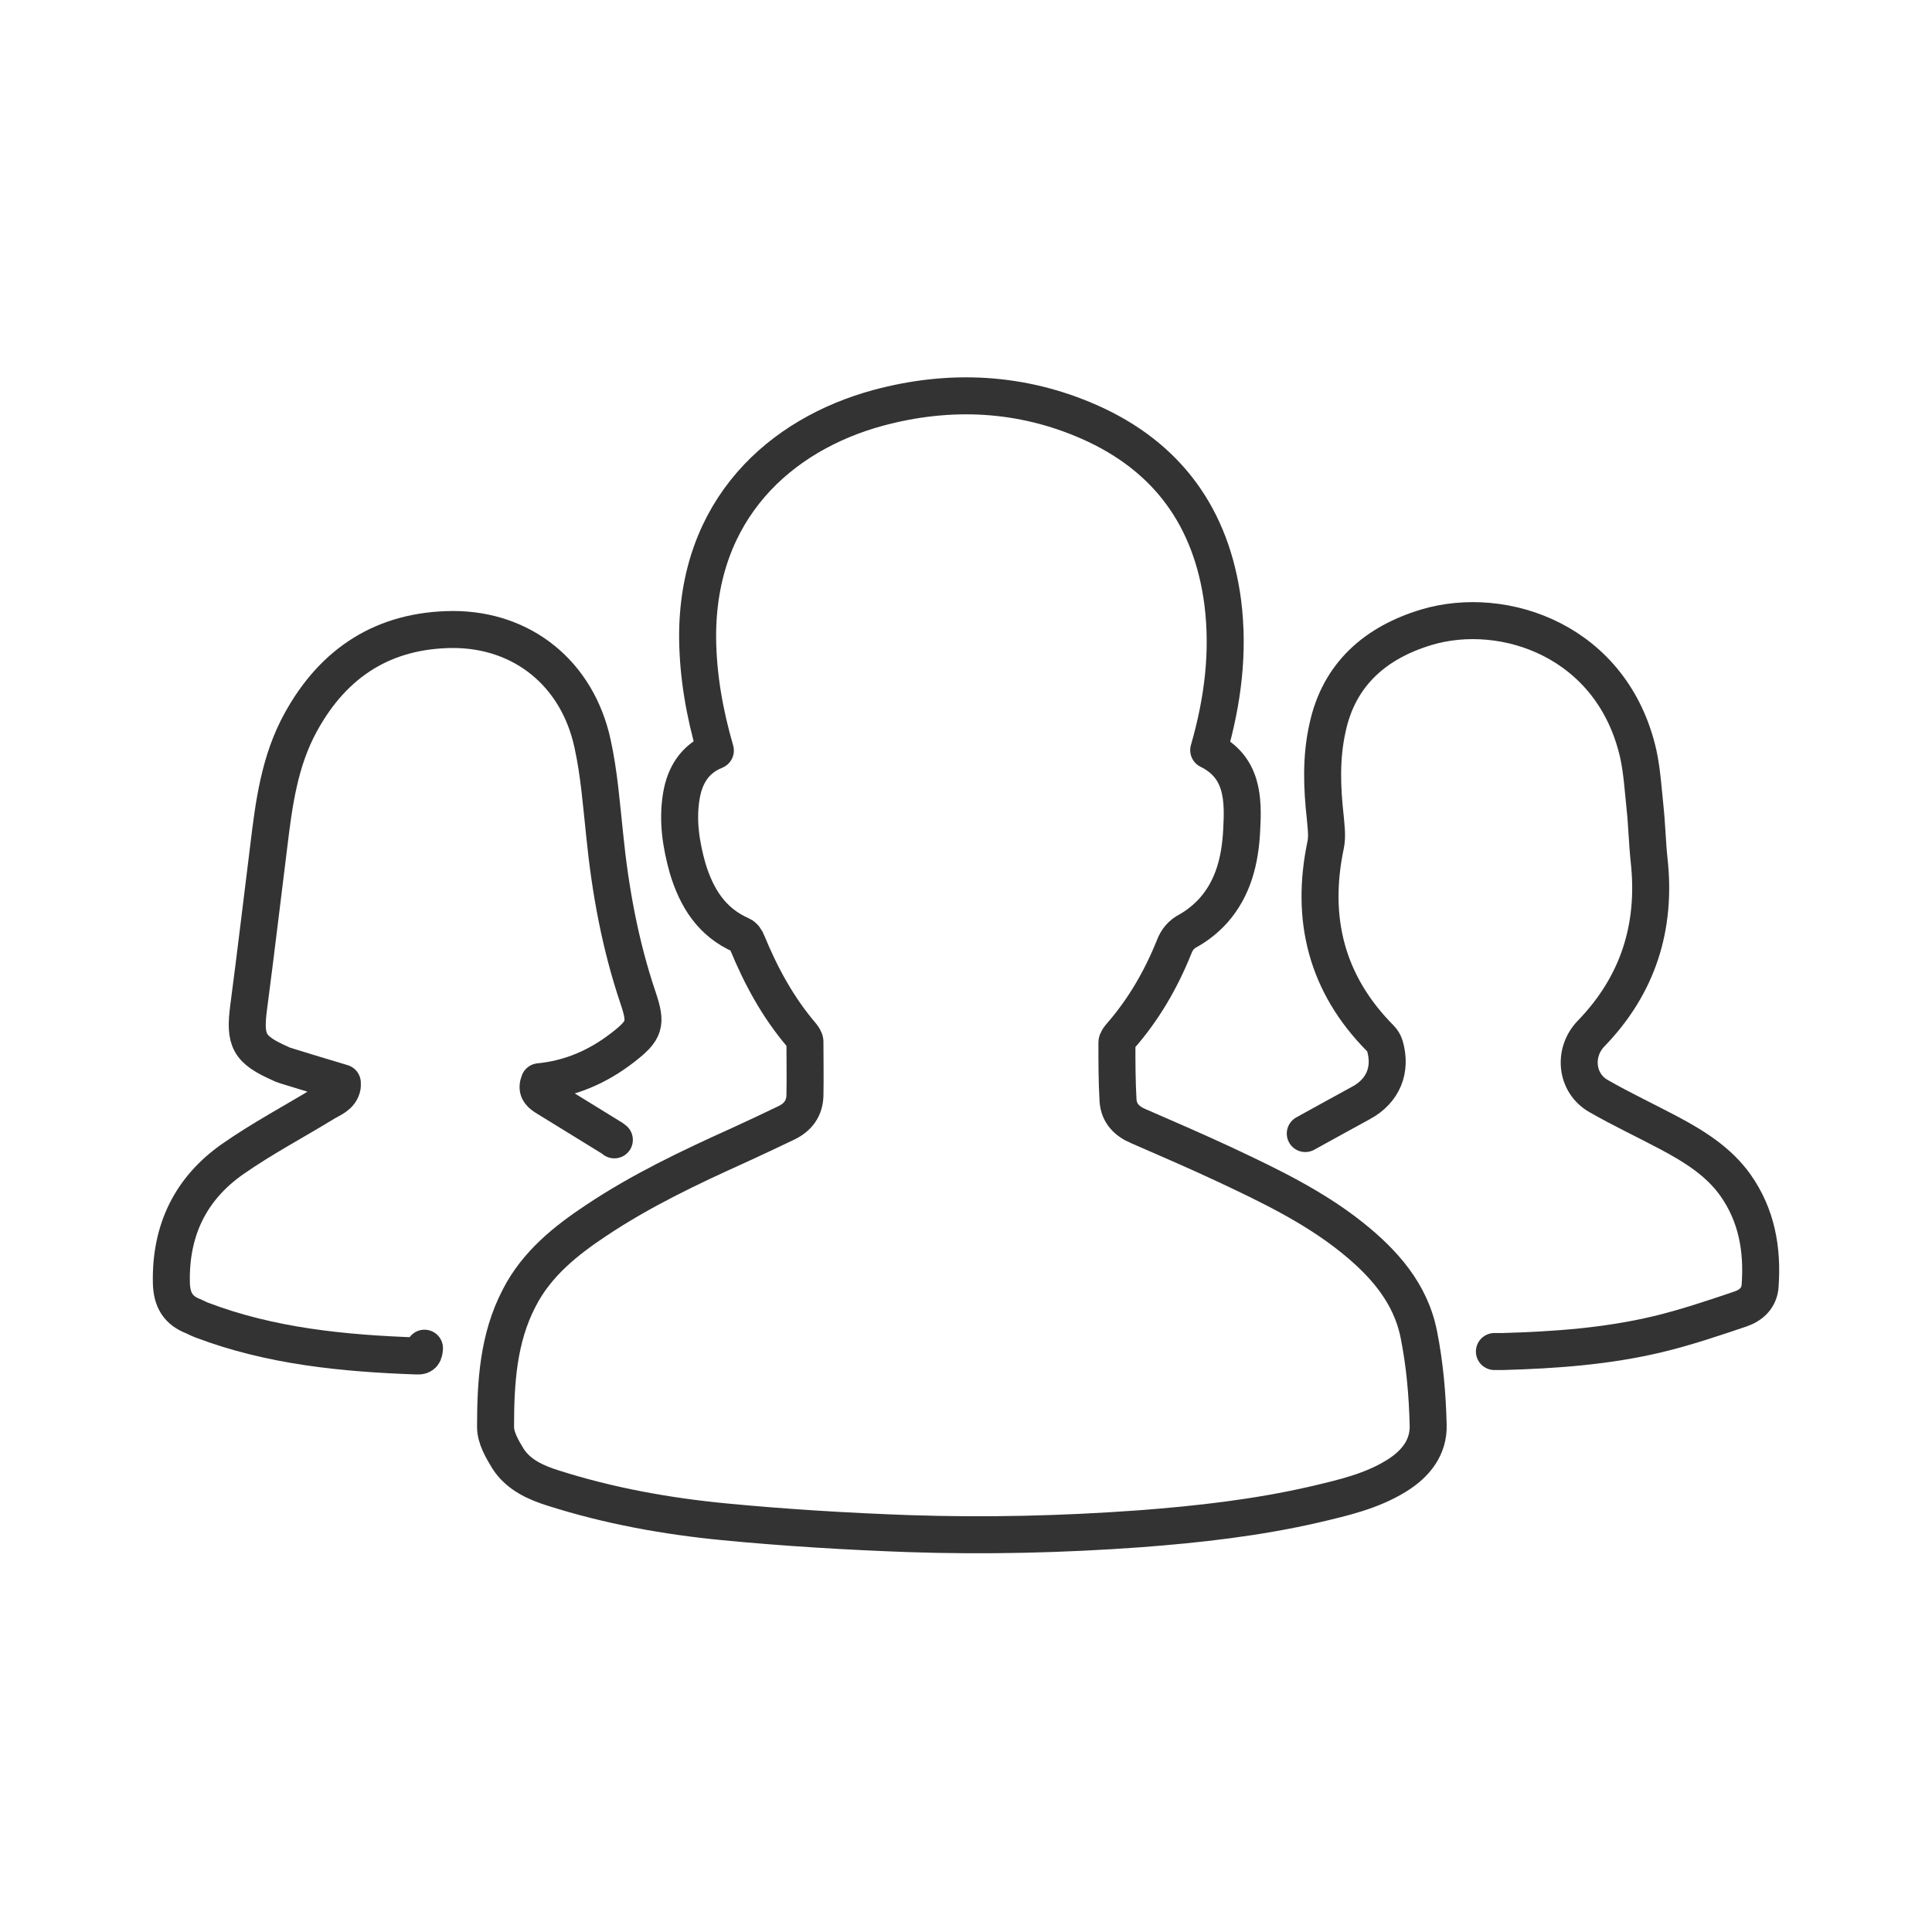
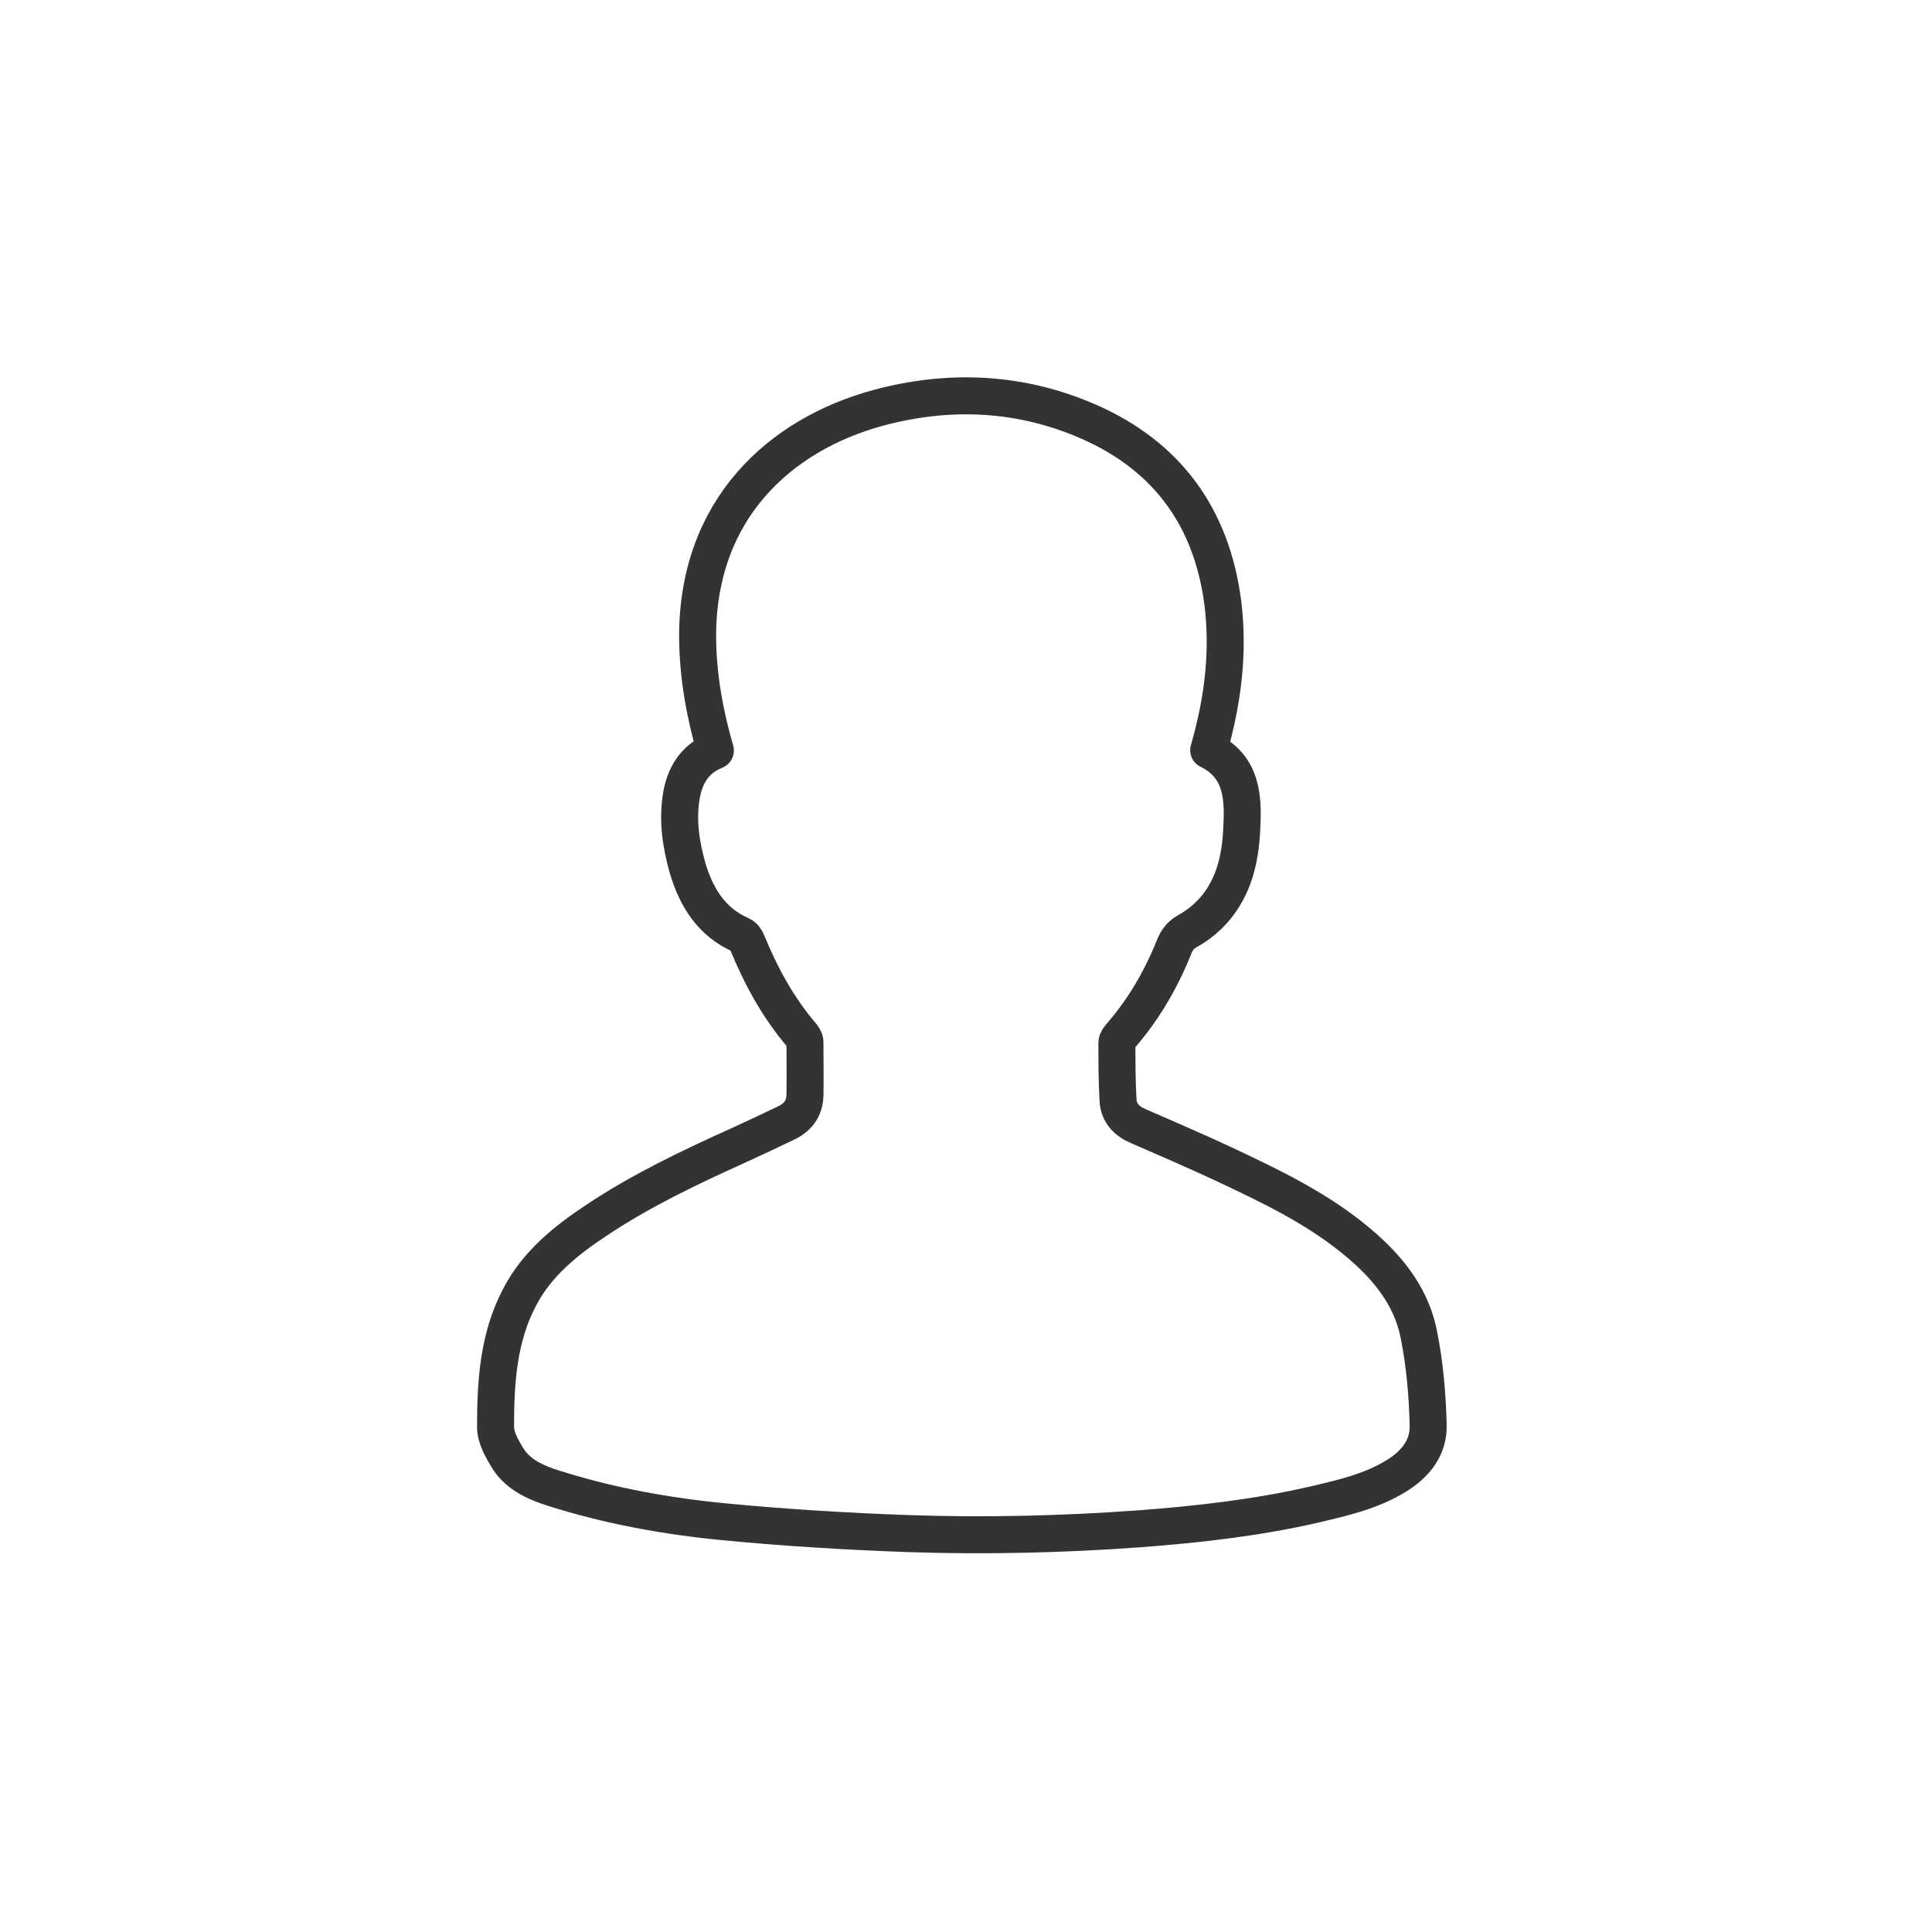
<svg xmlns="http://www.w3.org/2000/svg" width="80" height="80" viewBox="0 0 80 80" fill="none">
  <path d="M29.622 31.078C29.178 29.546 28.902 27.998 28.887 26.419C28.856 21.087 32.304 17.991 36.365 16.888C39.323 16.091 42.28 16.229 45.1 17.47C48.334 18.895 50.172 21.424 50.632 24.948C50.893 27.017 50.632 29.04 50.05 31.063C51.475 31.768 51.49 33.086 51.414 34.403C51.352 35.599 51.077 36.763 50.249 37.698C49.958 38.02 49.605 38.311 49.222 38.526C48.901 38.694 48.732 38.909 48.609 39.231C48.073 40.564 47.353 41.805 46.403 42.893C46.341 42.97 46.249 43.077 46.249 43.169C46.249 43.966 46.249 44.763 46.295 45.559C46.326 46.096 46.663 46.433 47.138 46.632C48.334 47.153 49.544 47.674 50.724 48.226C52.548 49.084 54.371 49.958 55.95 51.214C57.298 52.287 58.417 53.544 58.754 55.275C58.999 56.501 59.106 57.758 59.137 58.999C59.168 59.934 58.616 60.623 57.819 61.114C56.777 61.757 55.612 62.018 54.448 62.294C52.057 62.845 49.621 63.121 47.169 63.305C43.997 63.535 40.825 63.611 37.637 63.504C35.078 63.412 32.534 63.259 29.99 63.014C27.6 62.784 25.224 62.355 22.91 61.619C22.175 61.389 21.47 61.068 21.041 60.409C20.796 60.01 20.52 59.535 20.52 59.091C20.52 57.252 20.627 55.413 21.501 53.743C22.221 52.333 23.431 51.367 24.703 50.525C26.542 49.299 28.535 48.349 30.542 47.444C31.216 47.138 31.89 46.816 32.565 46.494C33.04 46.264 33.316 45.897 33.331 45.36C33.346 44.625 33.331 43.874 33.331 43.138C33.331 43.046 33.254 42.939 33.193 42.862C32.212 41.713 31.507 40.41 30.94 39.031C30.895 38.909 30.802 38.771 30.695 38.725C29.469 38.188 28.841 37.177 28.473 35.951C28.197 34.97 28.044 33.974 28.213 32.963C28.351 32.12 28.764 31.43 29.592 31.093L29.622 31.078Z" stroke="#333333" stroke-width="1.532" stroke-linecap="round" stroke-linejoin="round" />
-   <path d="M17.577 55.826C17.562 56.041 17.516 56.163 17.271 56.148C14.237 56.041 11.218 55.75 8.352 54.661C8.23 54.616 8.122 54.554 8.015 54.508C7.371 54.263 7.111 53.819 7.096 53.114C7.05 50.938 7.892 49.206 9.655 47.98C10.865 47.137 12.168 46.448 13.425 45.681C13.716 45.498 14.099 45.39 14.175 44.977C14.175 44.915 14.175 44.839 14.175 44.839C13.363 44.593 12.582 44.364 11.8 44.118C11.739 44.103 11.678 44.072 11.616 44.042C10.298 43.459 10.114 43.092 10.298 41.697C10.589 39.49 10.85 37.269 11.126 35.062C11.34 33.284 11.57 31.506 12.459 29.898C13.823 27.415 15.907 26.082 18.757 26.066C21.638 26.066 23.906 27.89 24.535 30.786C24.81 32.028 24.902 33.315 25.04 34.587C25.27 36.885 25.684 39.138 26.419 41.314C26.787 42.402 26.711 42.663 25.776 43.383C24.749 44.18 23.6 44.67 22.328 44.793C22.205 45.099 22.328 45.268 22.573 45.421C23.477 45.973 24.381 46.54 25.285 47.091C25.347 47.122 25.393 47.168 25.439 47.199" stroke="#333333" stroke-width="1.532" stroke-linecap="round" stroke-linejoin="round" />
-   <path d="M54.049 46.938C54.846 46.494 55.612 46.08 56.363 45.666C57.267 45.176 57.635 44.302 57.344 43.306C57.313 43.199 57.237 43.076 57.16 43C54.923 40.747 54.248 38.05 54.892 34.985C54.969 34.617 54.907 34.219 54.877 33.851C54.739 32.61 54.693 31.369 54.969 30.143C55.444 27.905 56.976 26.603 59.06 25.974C62.278 25.009 66.784 26.541 67.841 31.231C67.994 31.951 68.04 32.702 68.117 33.437C68.194 34.158 68.209 34.893 68.286 35.614C68.592 38.387 67.826 40.793 65.88 42.801C65.129 43.582 65.251 44.854 66.201 45.39C67.167 45.942 68.178 46.417 69.159 46.938C70.186 47.49 71.166 48.103 71.856 49.068C72.745 50.325 72.99 51.735 72.883 53.236C72.852 53.742 72.515 54.049 72.071 54.202C70.937 54.585 69.803 54.968 68.653 55.244C66.539 55.75 64.378 55.903 62.217 55.964H61.88" stroke="#333333" stroke-width="1.532" stroke-linecap="round" stroke-linejoin="round" />
</svg>